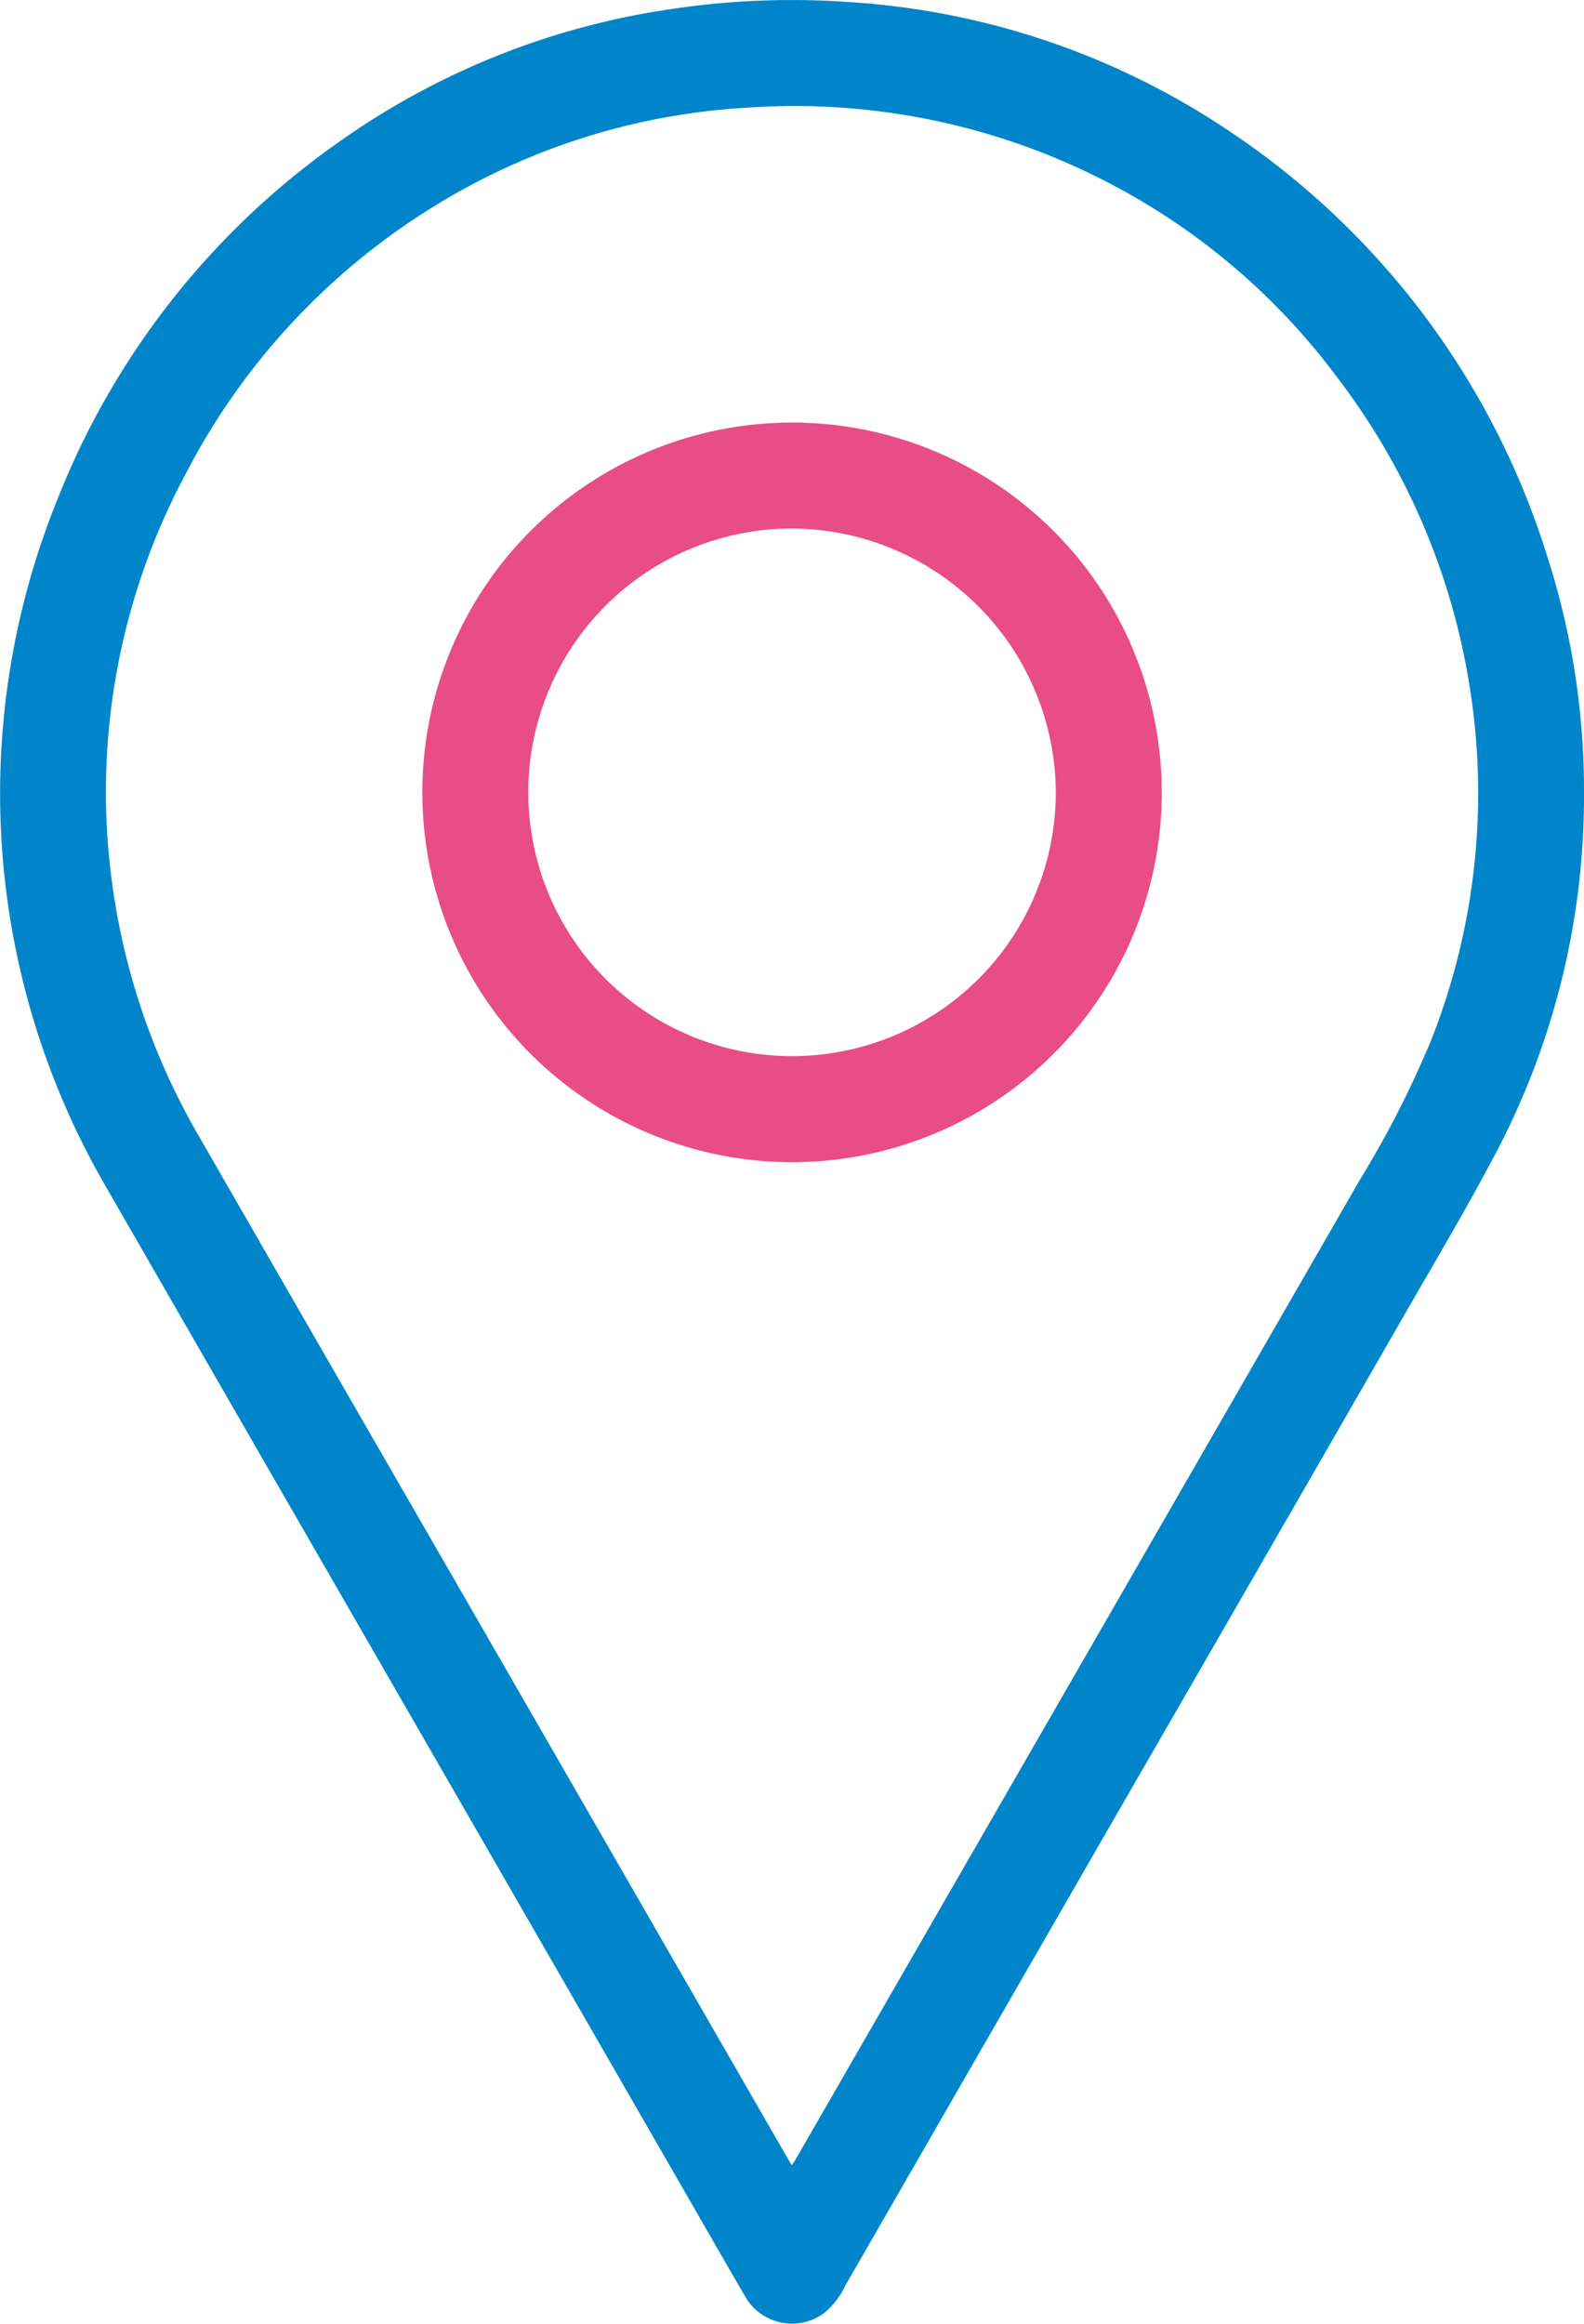
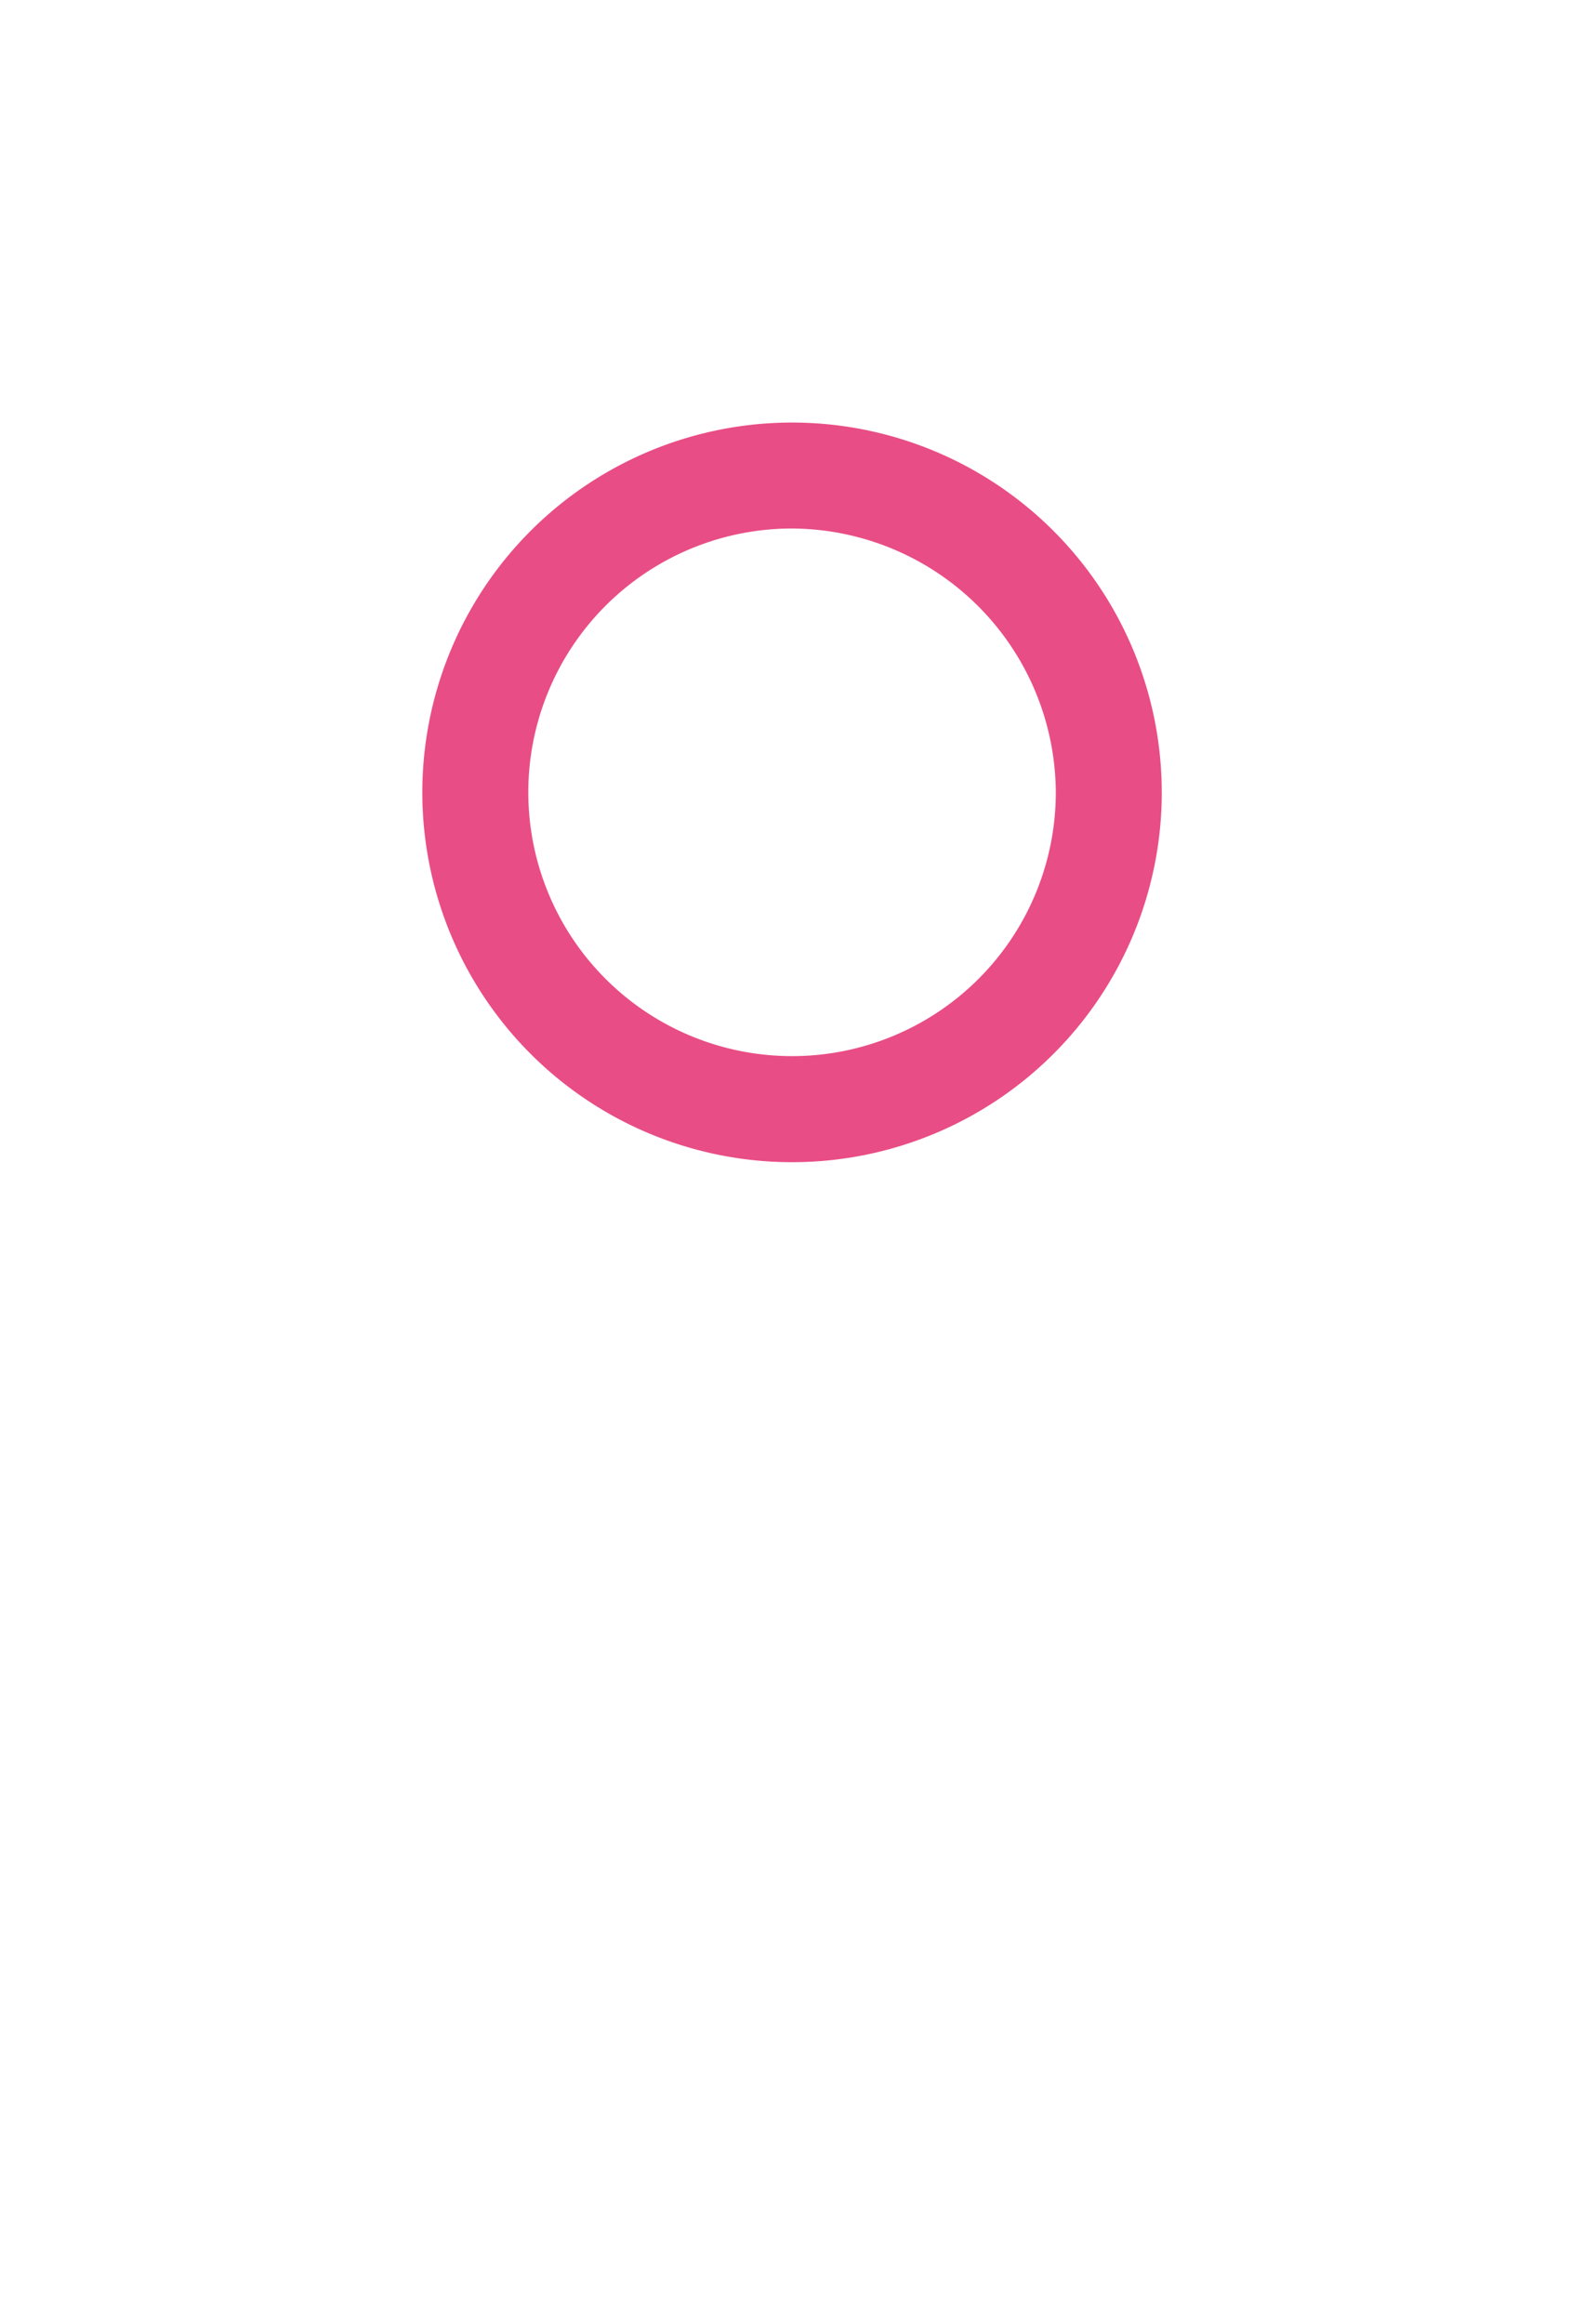
<svg xmlns="http://www.w3.org/2000/svg" width="43.121" height="63.242" viewBox="0 0 43.121 63.242">
  <defs>
    <clipPath id="clip-path">
      <rect id="Rectangle_634" data-name="Rectangle 634" width="43.121" height="63.242" fill="none" />
    </clipPath>
  </defs>
  <g id="Group_1074" data-name="Group 1074" transform="translate(-305)">
    <g id="Group_1037" data-name="Group 1037" transform="translate(305 0)" clip-path="url(#clip-path)">
-       <path id="Path_835" data-name="Path 835" d="M43.121,21.625a20.832,20.832,0,0,1-2.385,9.727c-.8,1.52-1.68,3-2.536,4.488q-3.615,6.287-7.241,12.567Q26.987,55.3,23.017,62.195a2.18,2.18,0,0,1-.586.761,1.472,1.472,0,0,1-2.162-.482c-.732-1.261-1.455-2.525-2.182-3.786Q13.3,50.375,8.508,42.063,5.694,37.182,2.885,32.3A21.316,21.316,0,0,1,1.57,13.574,21.519,21.519,0,0,1,9.276,3.829,20.771,20.771,0,0,1,18.231.253a21.97,21.97,0,0,1,4.833-.2,20.865,20.865,0,0,1,10.378,3.5A21.593,21.593,0,0,1,42.11,15.11a20.753,20.753,0,0,1,1.011,6.515m-21.564,37.3c.047-.072.077-.11.1-.153l6.1-10.585q4.635-8.043,9.267-16.085a27.406,27.406,0,0,0,1.935-3.79,18.291,18.291,0,0,0,1.031-9.736A18.637,18.637,0,0,0,36.4,10.268a18.211,18.211,0,0,0-6.331-5.349,18.515,18.515,0,0,0-9.682-1.991A18.163,18.163,0,0,0,11.776,5.64a18.571,18.571,0,0,0-6.727,7.268A18.34,18.34,0,0,0,3,23.612a18.624,18.624,0,0,0,2.423,7.324q3.287,5.716,6.583,11.425,4.611,8,9.22,16.006c.1.178.207.356.327.563" transform="translate(0 0)" fill="#0085cb" />
      <path id="Path_836" data-name="Path 836" d="M25.235,15.183A10.065,10.065,0,1,1,15.289,5.107a10.065,10.065,0,0,1,9.945,10.076M15.082,7.99a7.18,7.18,0,1,0,7.268,7.178A7.217,7.217,0,0,0,15.082,7.99" transform="translate(6.392 6.394)" fill="#e94d85" />
    </g>
  </g>
</svg>